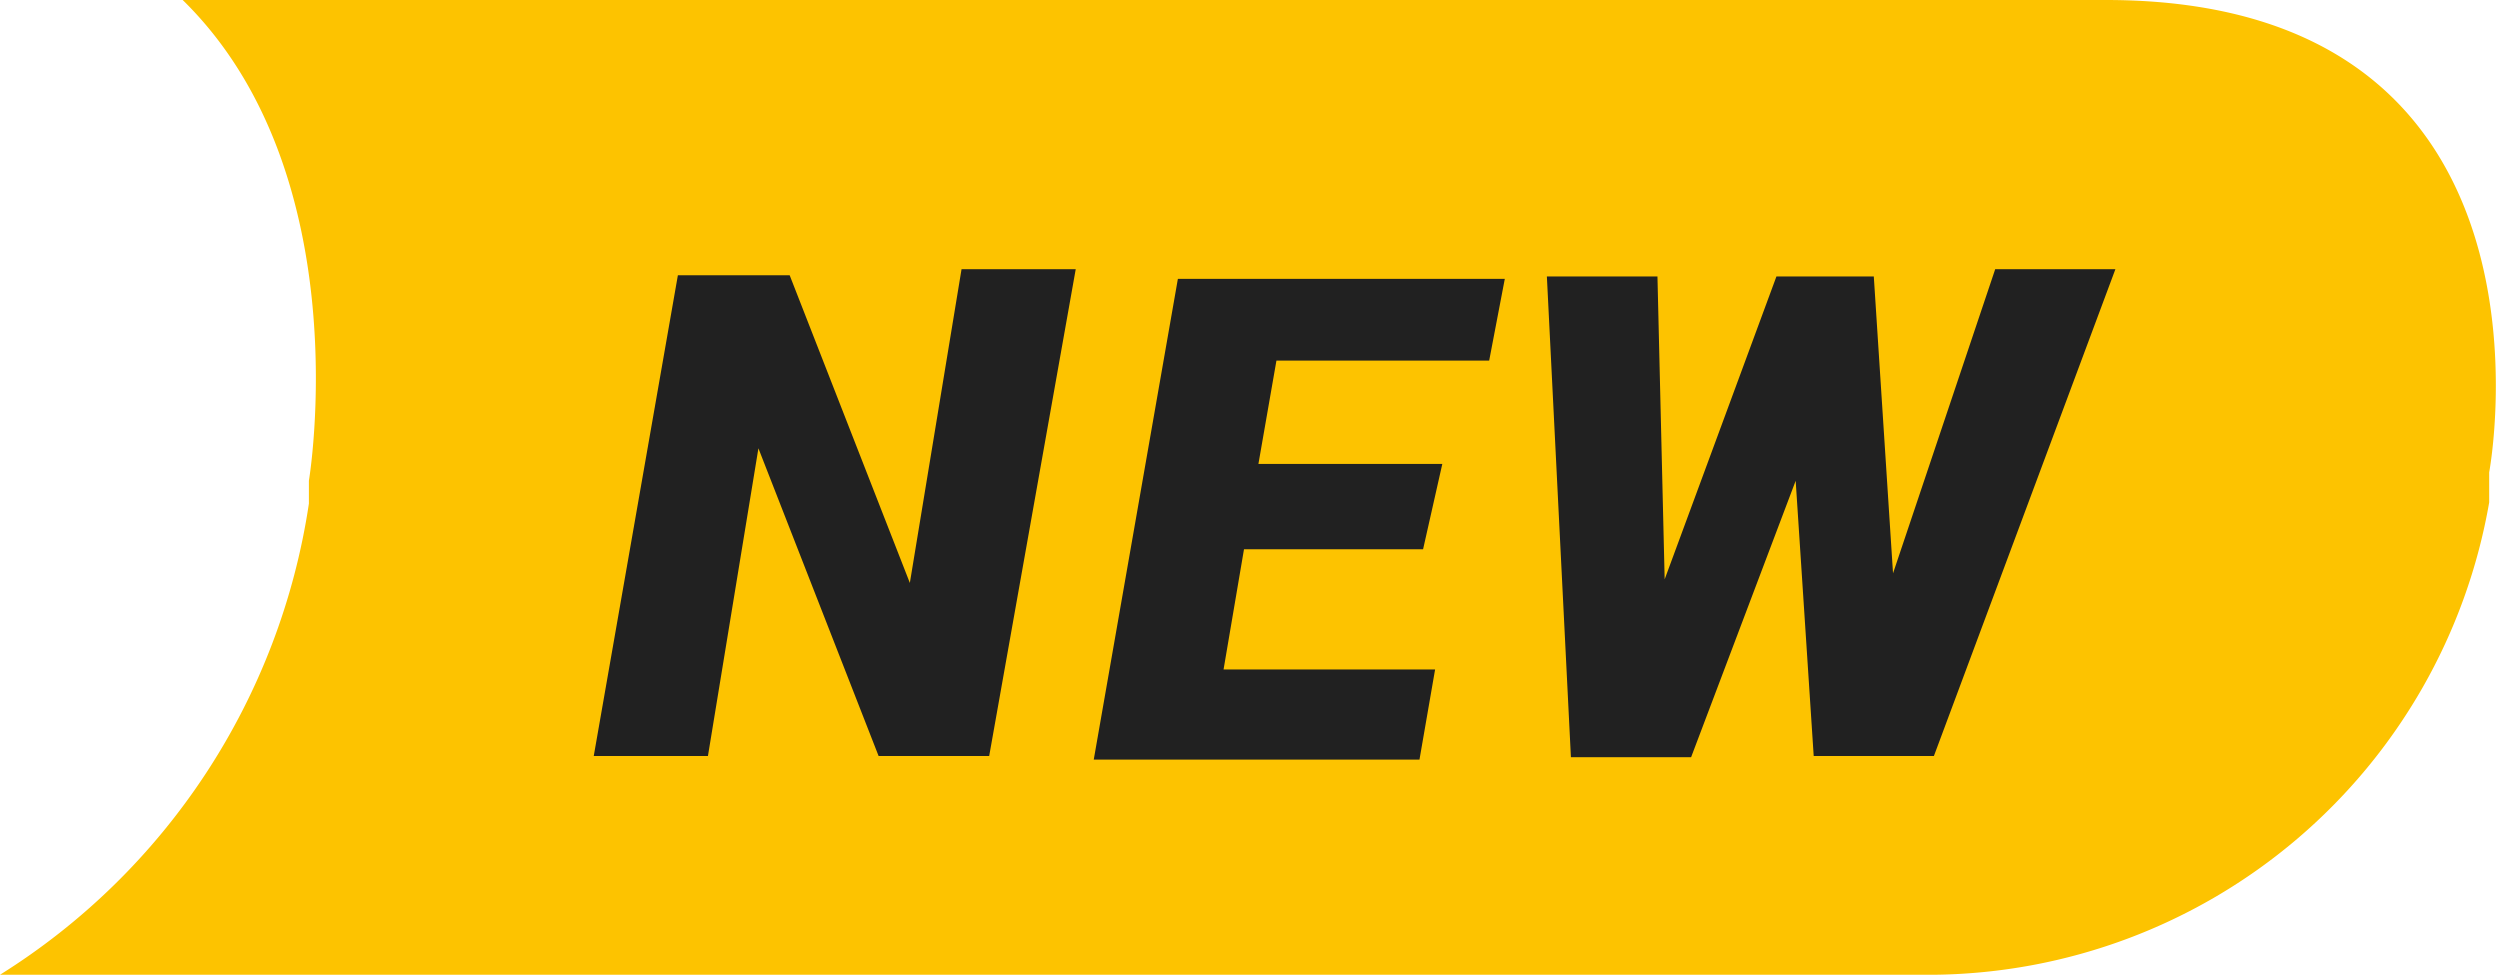
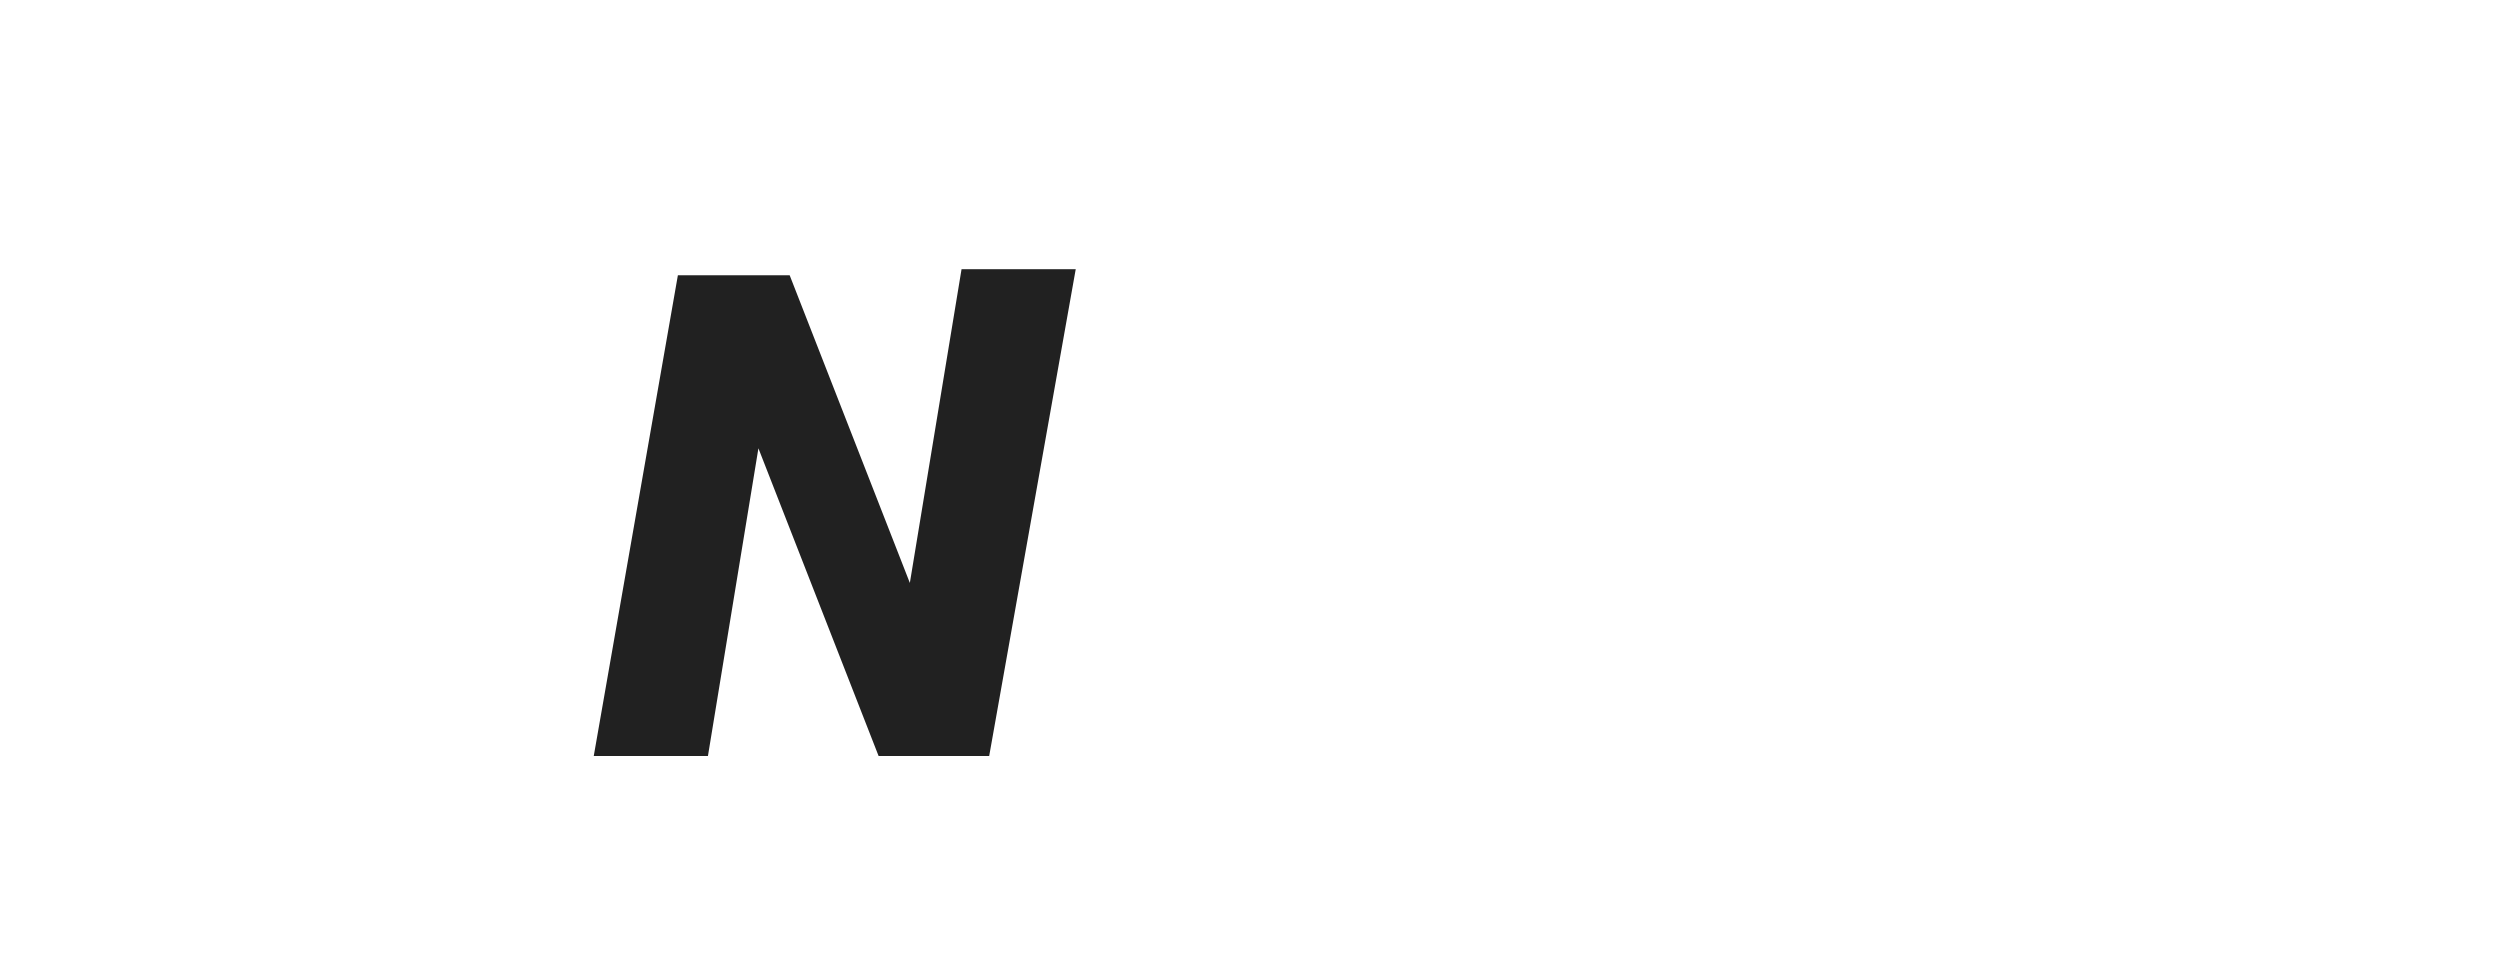
<svg xmlns="http://www.w3.org/2000/svg" viewBox="0 0 20.8 8.11">
  <defs>
    <style>.cls-1{fill:none;}.cls-2{clip-path:url(#clip-path);}.cls-3{fill:#fdc300;}.cls-4{fill:#212121;}</style>
    <clipPath id="clip-path">
      <rect class="cls-1" width="20.8" height="8.11" />
    </clipPath>
  </defs>
  <g id="Layer_2" data-name="Layer 2">
    <g id="Layer_1-2" data-name="Layer 1">
      <g class="cls-2">
-         <path class="cls-3" d="M17.52,0h-16C3,1.45,2.57,4,2.57,4l0,.19A5.6,5.6,0,0,1,0,8.11H16.09a4.74,4.74,0,0,0,4.62-3.93l0-.25S21.45,0,17.52,0" />
-       </g>
+         </g>
      <path class="cls-4" d="M8.23,6.29H7.31l-1-2.56L5.89,6.29H4.94l.7-4h.93l1,2.56L8,2.24h.95Z" />
-       <path class="cls-4" d="M11.84,4.57H10.35l-.17,1h1.76l-.13.75H9.1l.7-4h2.72L12.39,3H10.62l-.15.86H12Z" />
-       <path class="cls-4" d="M15.75,4.77l.85-2.53h1L16.09,6.29h-1L14.94,4l-.87,2.3h-1l-.2-4h.92l.06,2.52.93-2.52h.81Z" />
    </g>
  </g>
</svg>